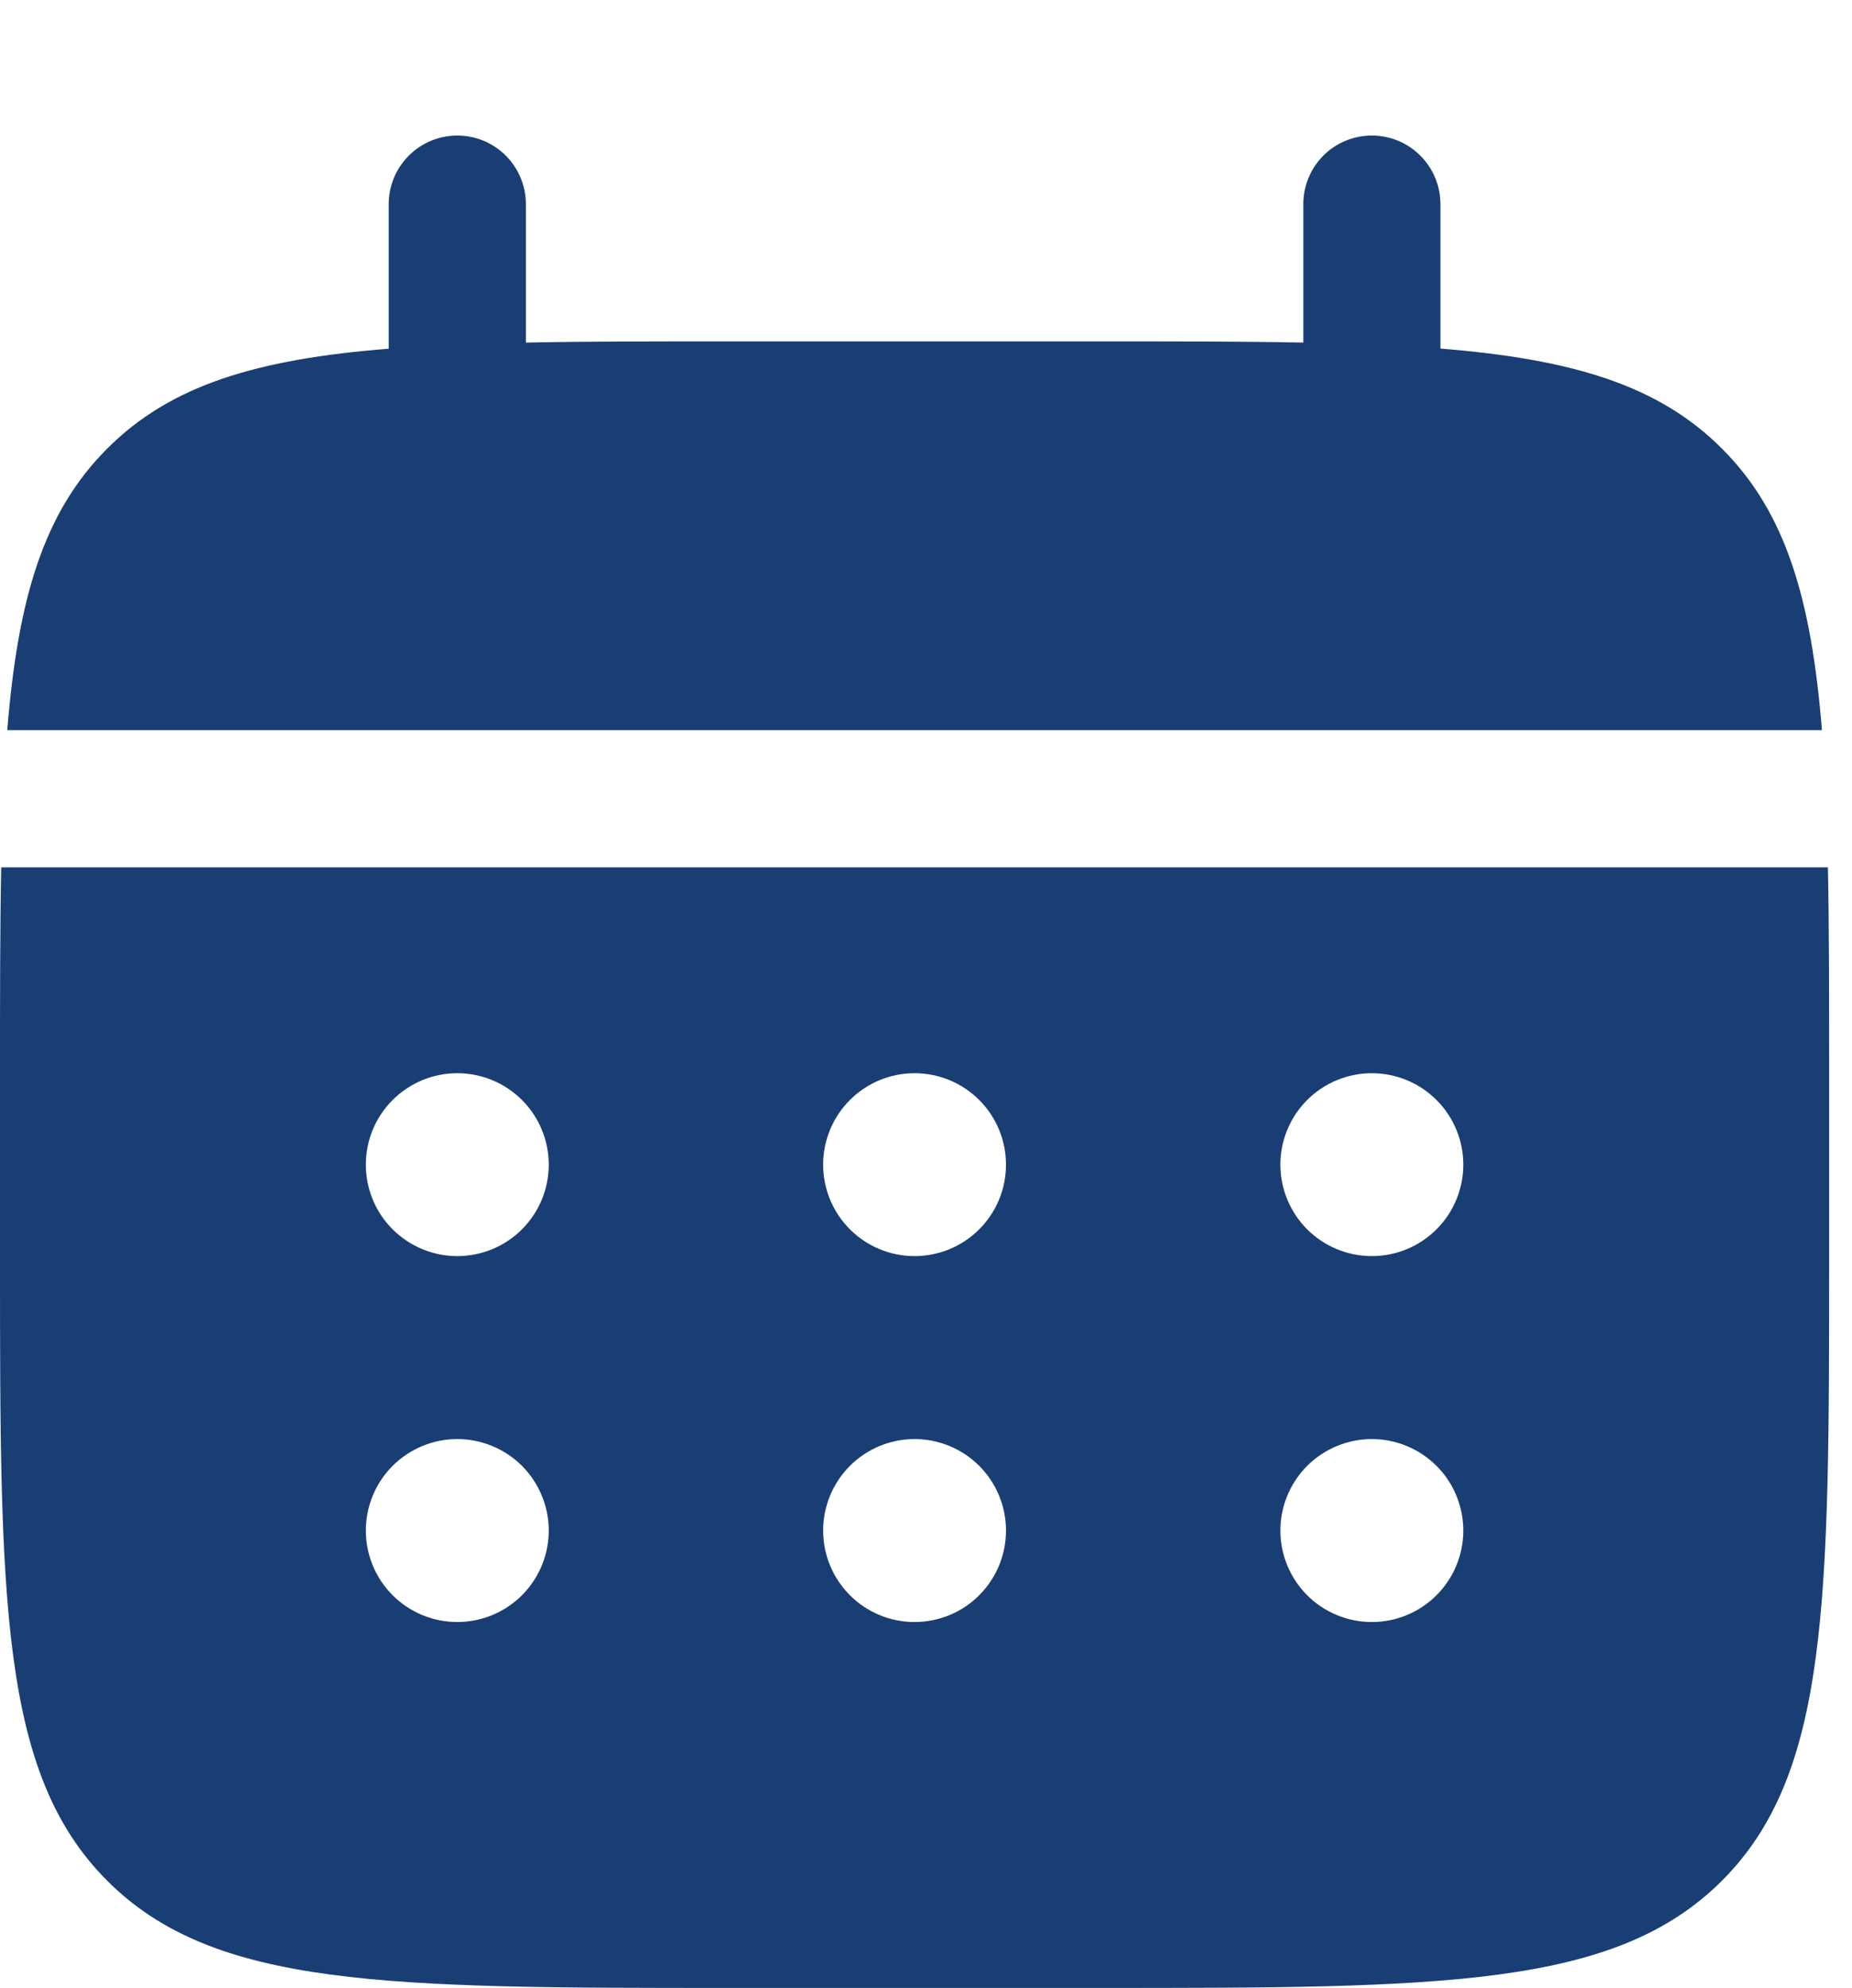
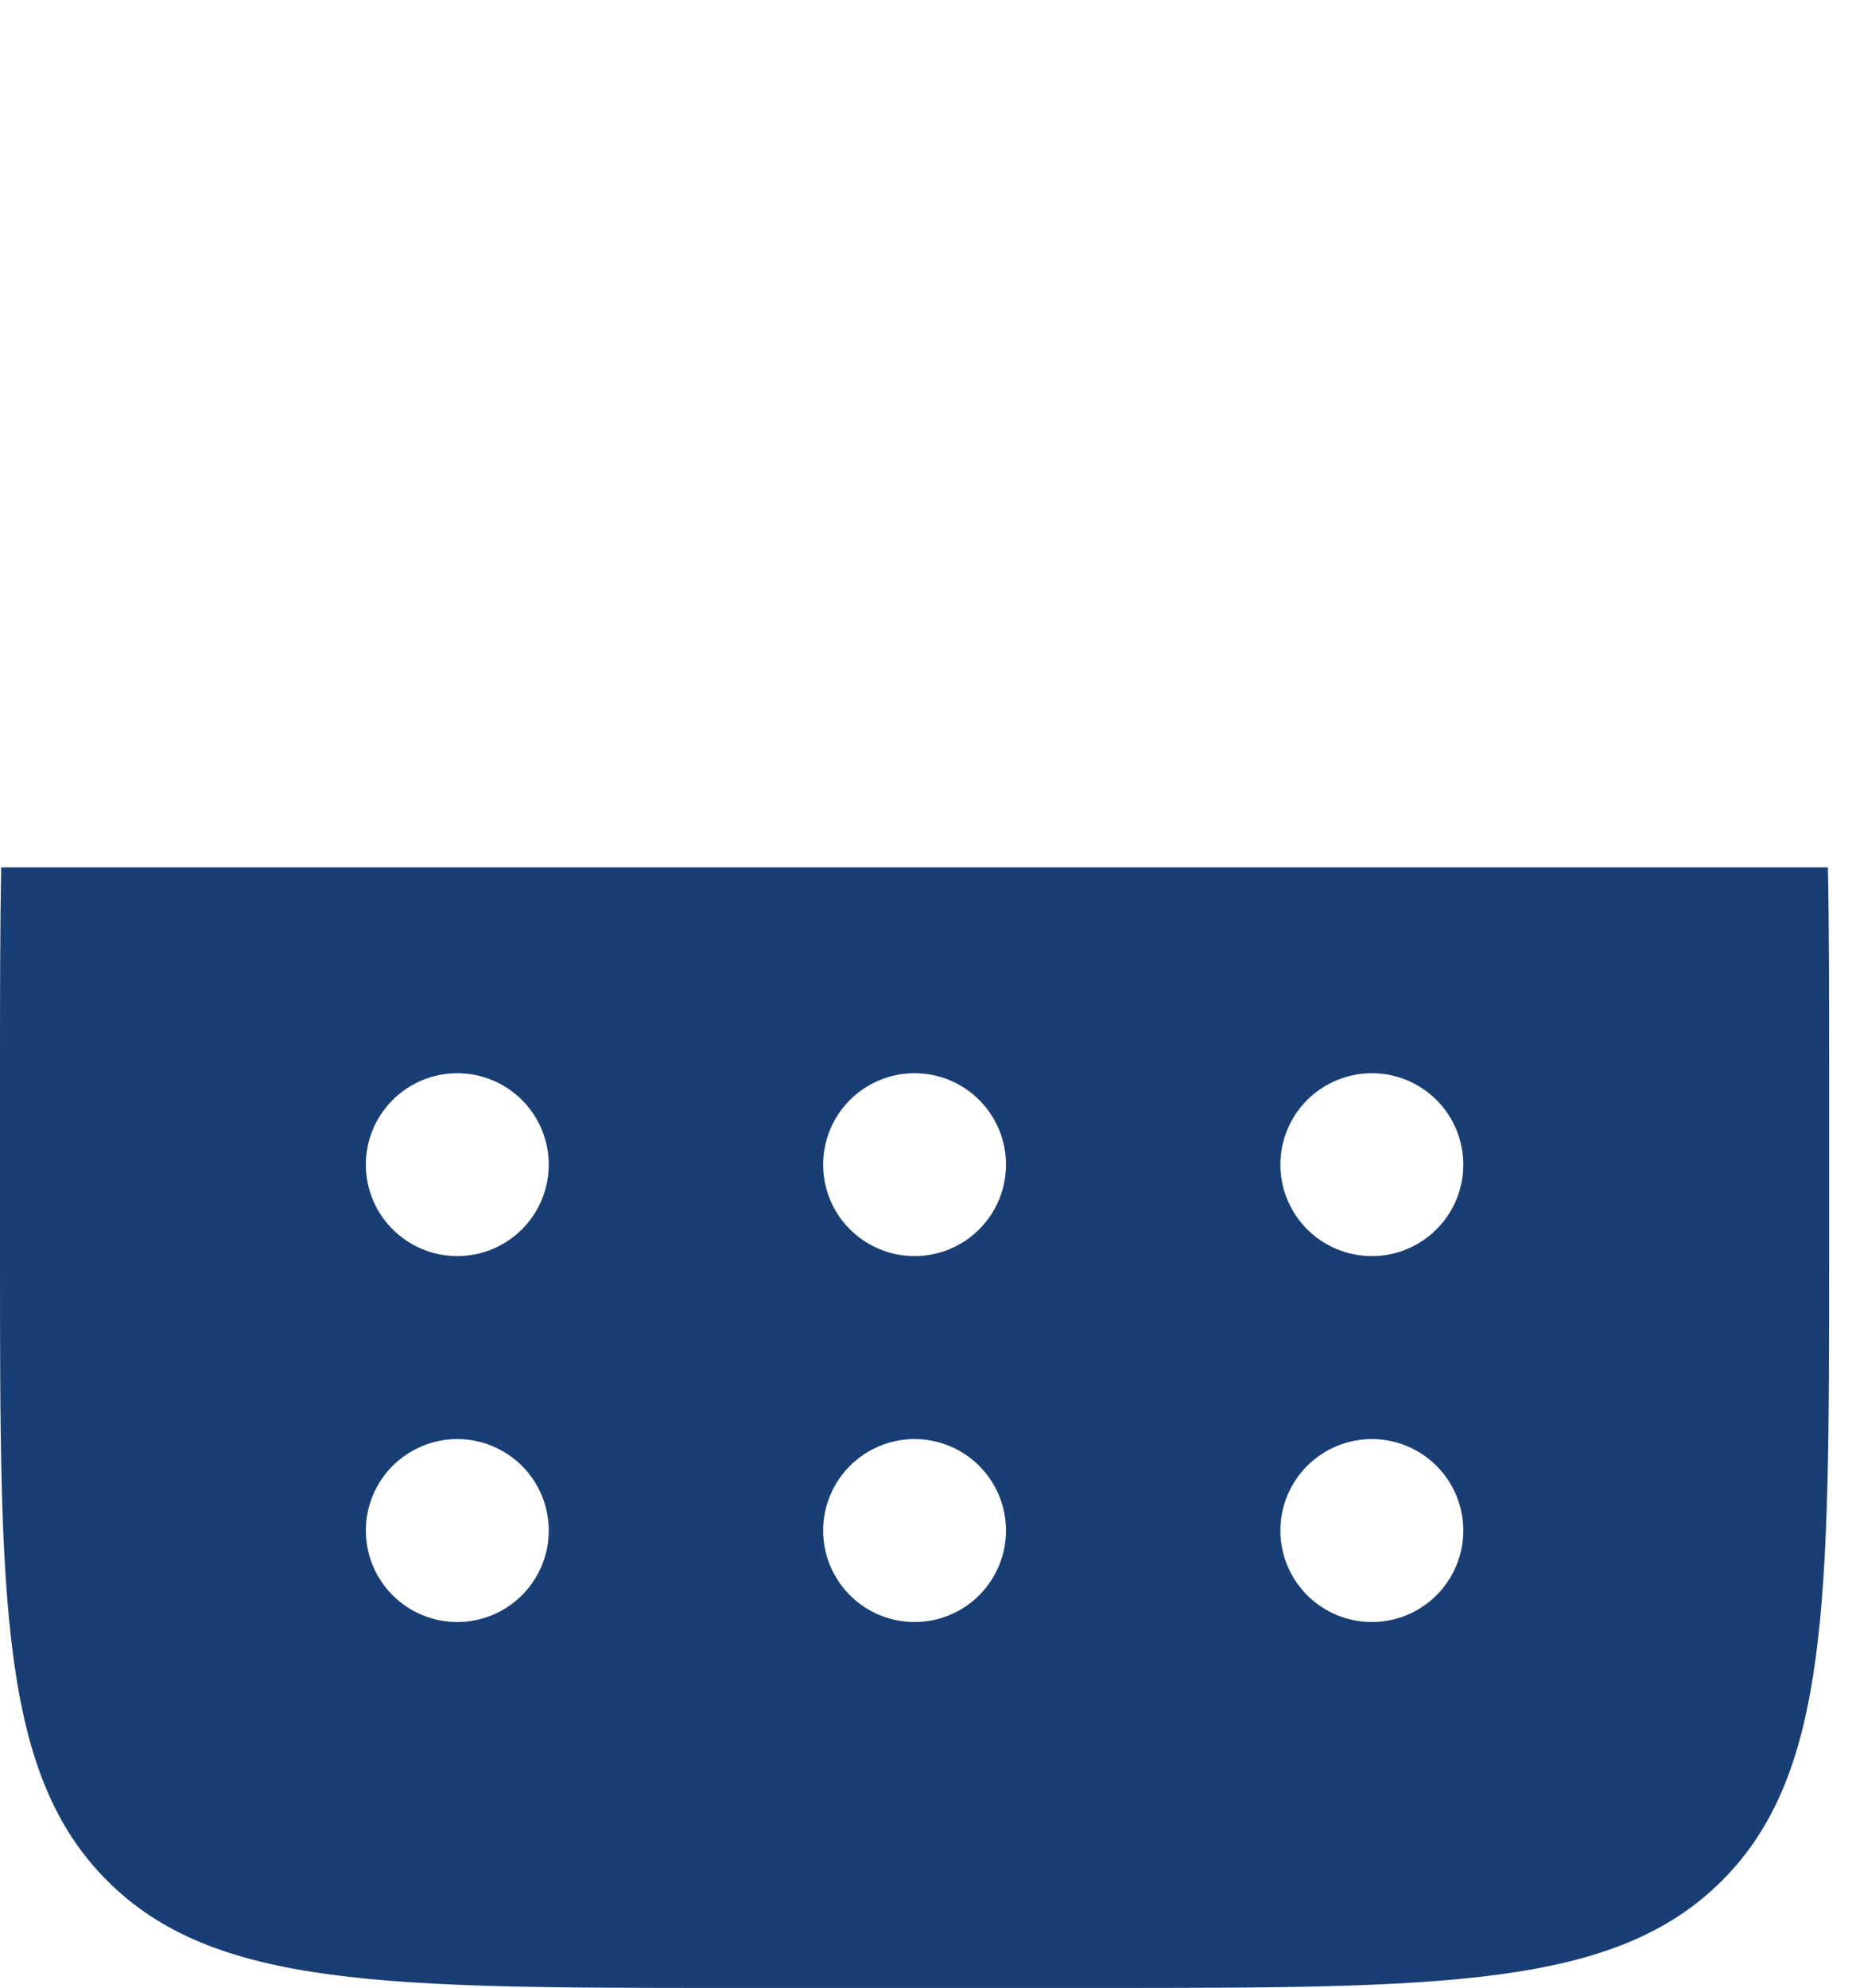
<svg xmlns="http://www.w3.org/2000/svg" width="41" height="44" viewBox="0 0 50 50" preserveAspectRatio="xMidYMid meet" transform-origin="20.5px 22px" style="opacity: 1; visibility: visible; display: inline;" display="inline" data-level="653" tenwebX_tlevel="8">
  <svg viewBox="0 0 26 26">
-     <path d="M7.383 0.963C7.383 0.708 7.281 0.463 7.101 0.282C6.92 0.101 6.675 0 6.42 0C6.165 0 5.92 0.101 5.739 0.282C5.558 0.463 5.457 0.708 5.457 0.963V2.992C3.608 3.139 2.396 3.501 1.505 4.394C0.613 5.285 0.251 6.498 0.102 8.346H25.578C25.429 6.497 25.067 5.285 24.174 4.394C23.283 3.501 22.07 3.139 20.222 2.99V0.963C20.222 0.708 20.121 0.463 19.94 0.282C19.76 0.101 19.515 0 19.259 0C19.004 0 18.759 0.101 18.578 0.282C18.398 0.463 18.297 0.708 18.297 0.963V2.906C17.443 2.889 16.485 2.889 15.408 2.889H10.272C9.195 2.889 8.237 2.889 7.383 2.906V0.963Z" data-level="80" style="opacity:1;stroke-width:1px;stroke-linecap:butt;stroke-linejoin:miter;transform-origin:0px 0px;display:inline;" fill="rgb(25, 62, 116)" />
    <path fill-rule="evenodd" clip-rule="evenodd" d="M0 13.161C0 12.083 1.38368e-08 11.125 0.017 10.272H25.662C25.679 11.125 25.679 12.083 25.679 13.161V15.728C25.679 20.57 25.679 22.992 24.174 24.495C22.669 25.999 20.249 26 15.408 26H10.272C5.43 26 3.008 26 1.505 24.495C0.001 22.991 0 20.57 0 15.728V13.161ZM19.259 15.728C19.6 15.728 19.926 15.593 20.167 15.352C20.408 15.112 20.543 14.785 20.543 14.444C20.543 14.104 20.408 13.777 20.167 13.537C19.926 13.296 19.6 13.161 19.259 13.161C18.919 13.161 18.592 13.296 18.351 13.537C18.111 13.777 17.975 14.104 17.975 14.444C17.975 14.785 18.111 15.112 18.351 15.352C18.592 15.593 18.919 15.728 19.259 15.728ZM19.259 20.864C19.6 20.864 19.926 20.729 20.167 20.488C20.408 20.247 20.543 19.921 20.543 19.58C20.543 19.24 20.408 18.913 20.167 18.672C19.926 18.432 19.6 18.296 19.259 18.296C18.919 18.296 18.592 18.432 18.351 18.672C18.111 18.913 17.975 19.24 17.975 19.58C17.975 19.921 18.111 20.247 18.351 20.488C18.592 20.729 18.919 20.864 19.259 20.864ZM14.123 14.444C14.123 14.785 13.988 15.112 13.747 15.352C13.507 15.593 13.18 15.728 12.839 15.728C12.499 15.728 12.172 15.593 11.932 15.352C11.691 15.112 11.556 14.785 11.556 14.444C11.556 14.104 11.691 13.777 11.932 13.537C12.172 13.296 12.499 13.161 12.839 13.161C13.18 13.161 13.507 13.296 13.747 13.537C13.988 13.777 14.123 14.104 14.123 14.444ZM14.123 19.58C14.123 19.921 13.988 20.247 13.747 20.488C13.507 20.729 13.18 20.864 12.839 20.864C12.499 20.864 12.172 20.729 11.932 20.488C11.691 20.247 11.556 19.921 11.556 19.58C11.556 19.24 11.691 18.913 11.932 18.672C12.172 18.432 12.499 18.296 12.839 18.296C13.18 18.296 13.507 18.432 13.747 18.672C13.988 18.913 14.123 19.24 14.123 19.58ZM6.42 15.728C6.76 15.728 7.087 15.593 7.328 15.352C7.568 15.112 7.704 14.785 7.704 14.444C7.704 14.104 7.568 13.777 7.328 13.537C7.087 13.296 6.76 13.161 6.42 13.161C6.079 13.161 5.753 13.296 5.512 13.537C5.271 13.777 5.136 14.104 5.136 14.444C5.136 14.785 5.271 15.112 5.512 15.352C5.753 15.593 6.079 15.728 6.42 15.728ZM6.42 20.864C6.76 20.864 7.087 20.729 7.328 20.488C7.568 20.247 7.704 19.921 7.704 19.58C7.704 19.24 7.568 18.913 7.328 18.672C7.087 18.432 6.76 18.296 6.42 18.296C6.079 18.296 5.753 18.432 5.512 18.672C5.271 18.913 5.136 19.24 5.136 19.58C5.136 19.921 5.271 20.247 5.512 20.488C5.753 20.729 6.079 20.864 6.42 20.864Z" data-level="81" style="opacity:1;stroke-width:1px;stroke-linecap:butt;stroke-linejoin:miter;transform-origin:0px 0px;display:inline;" fill="rgb(25, 62, 116)" />
  </svg>
</svg>